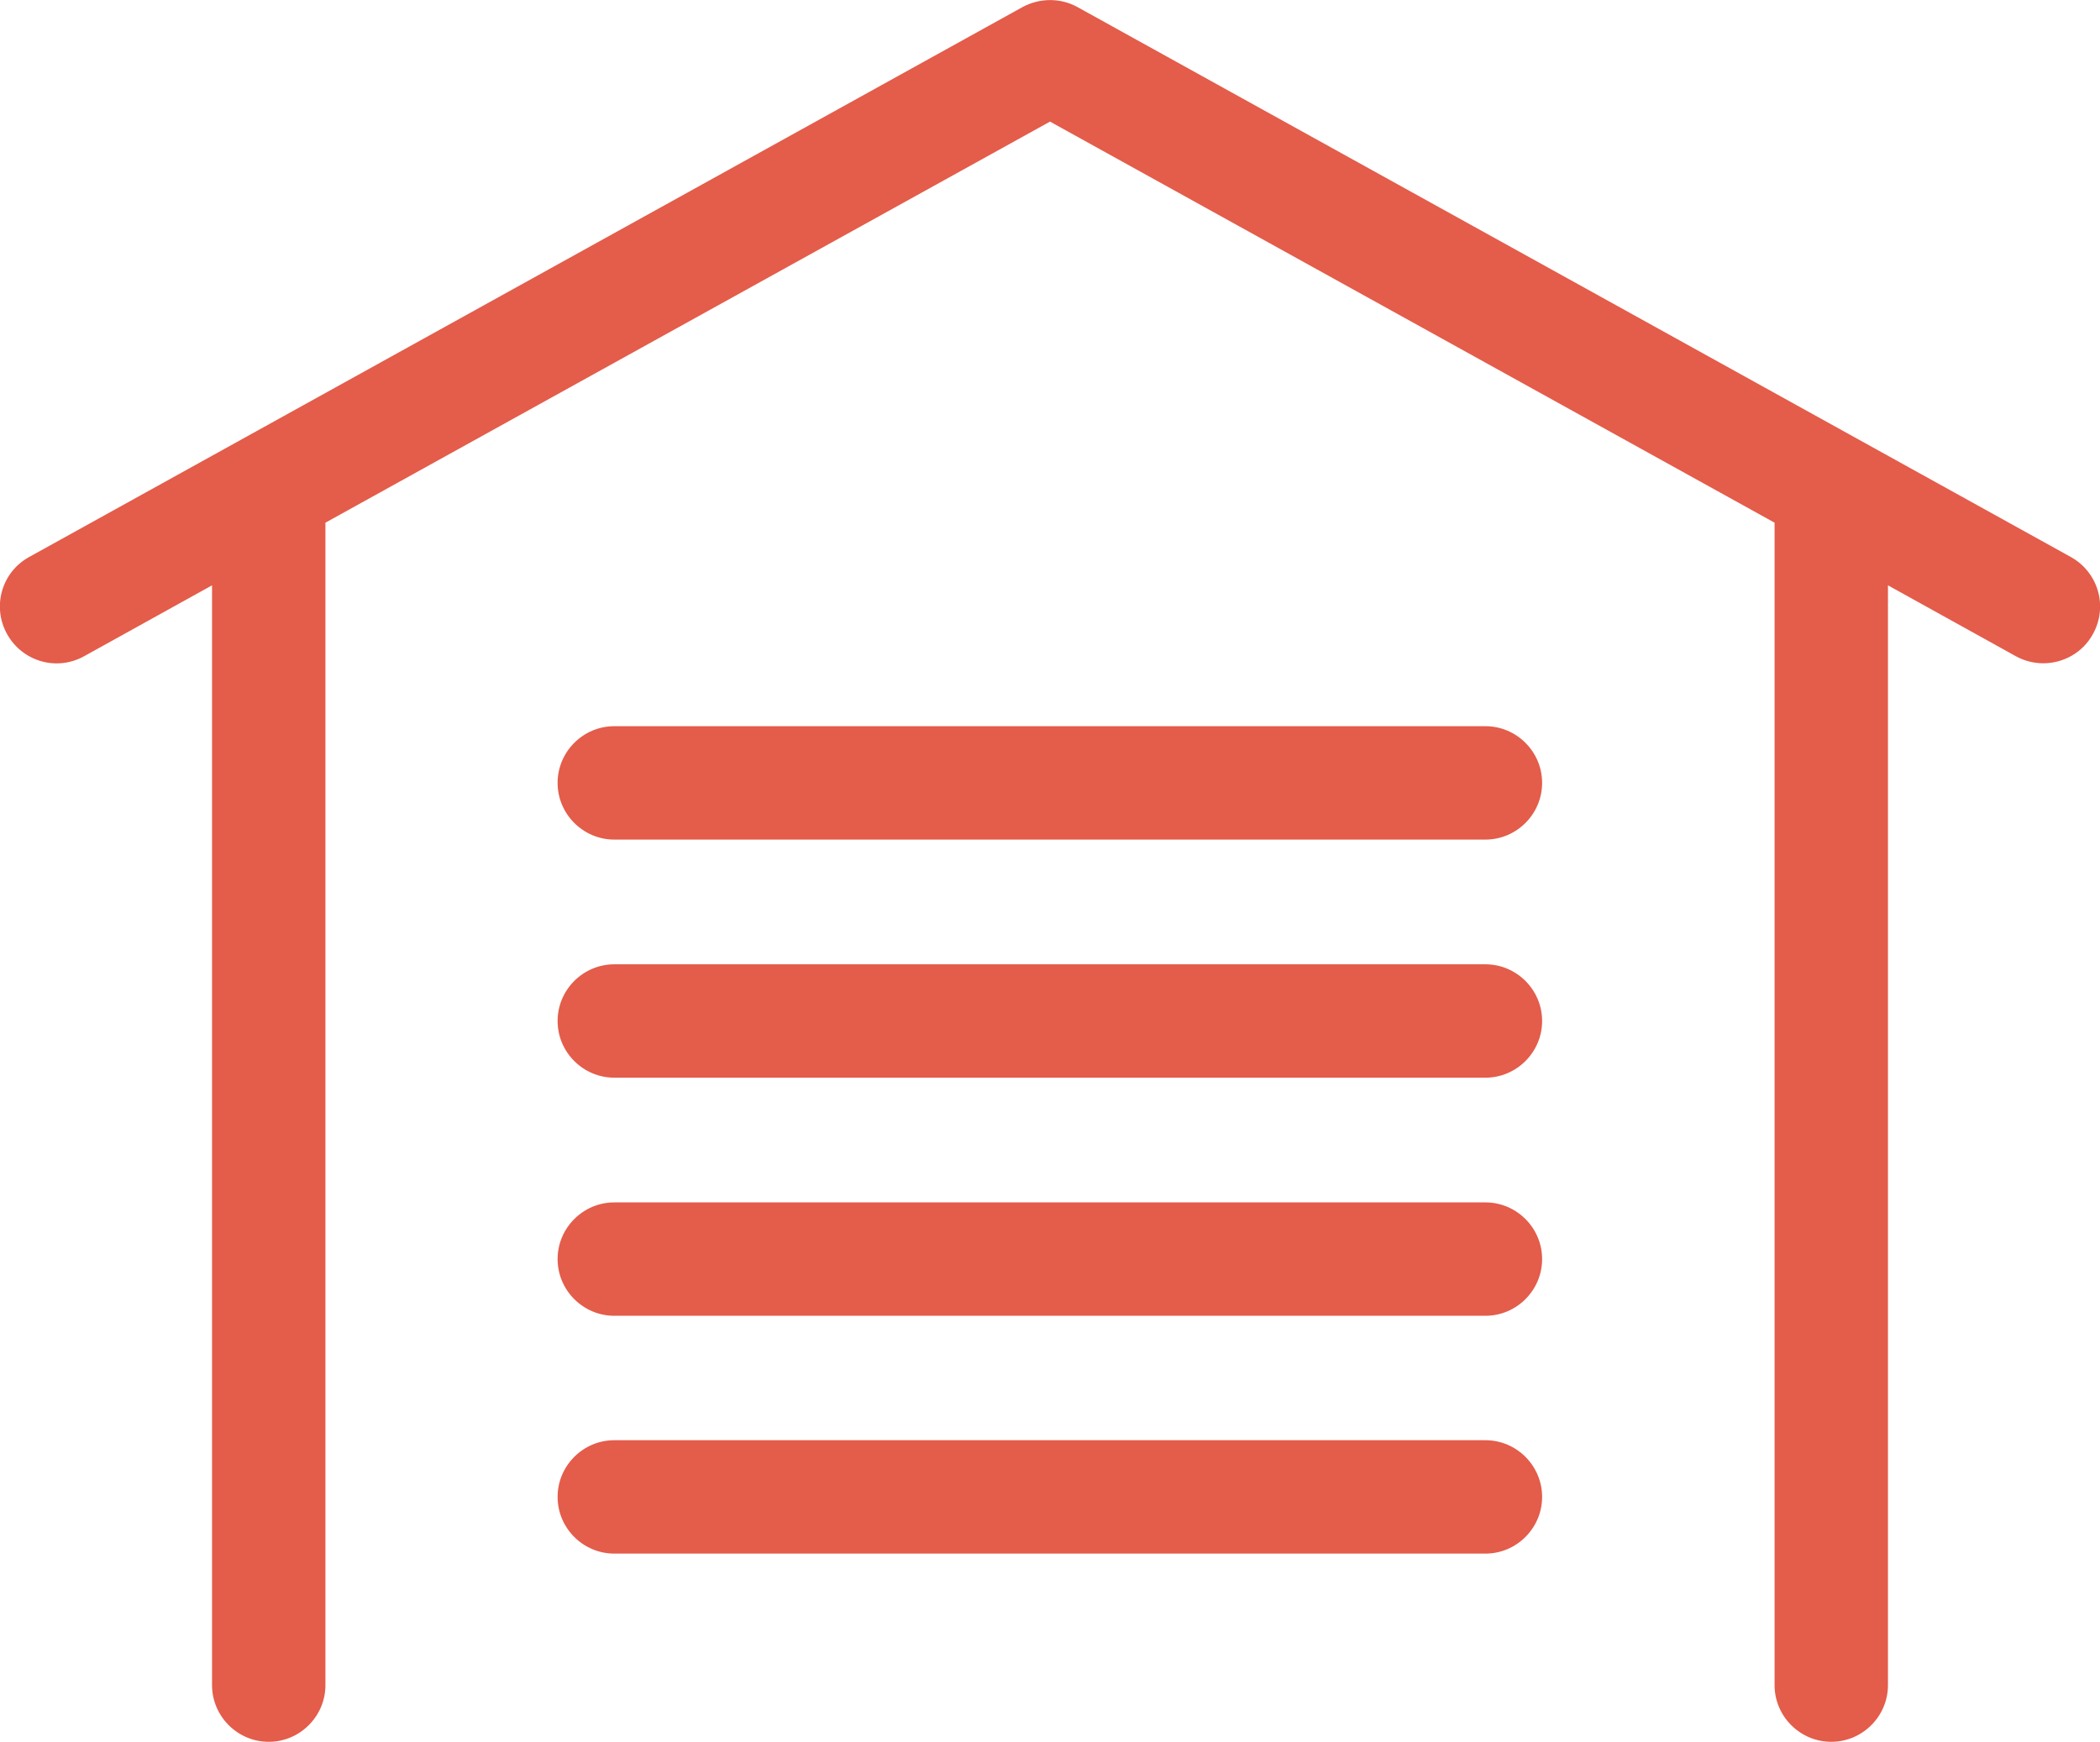
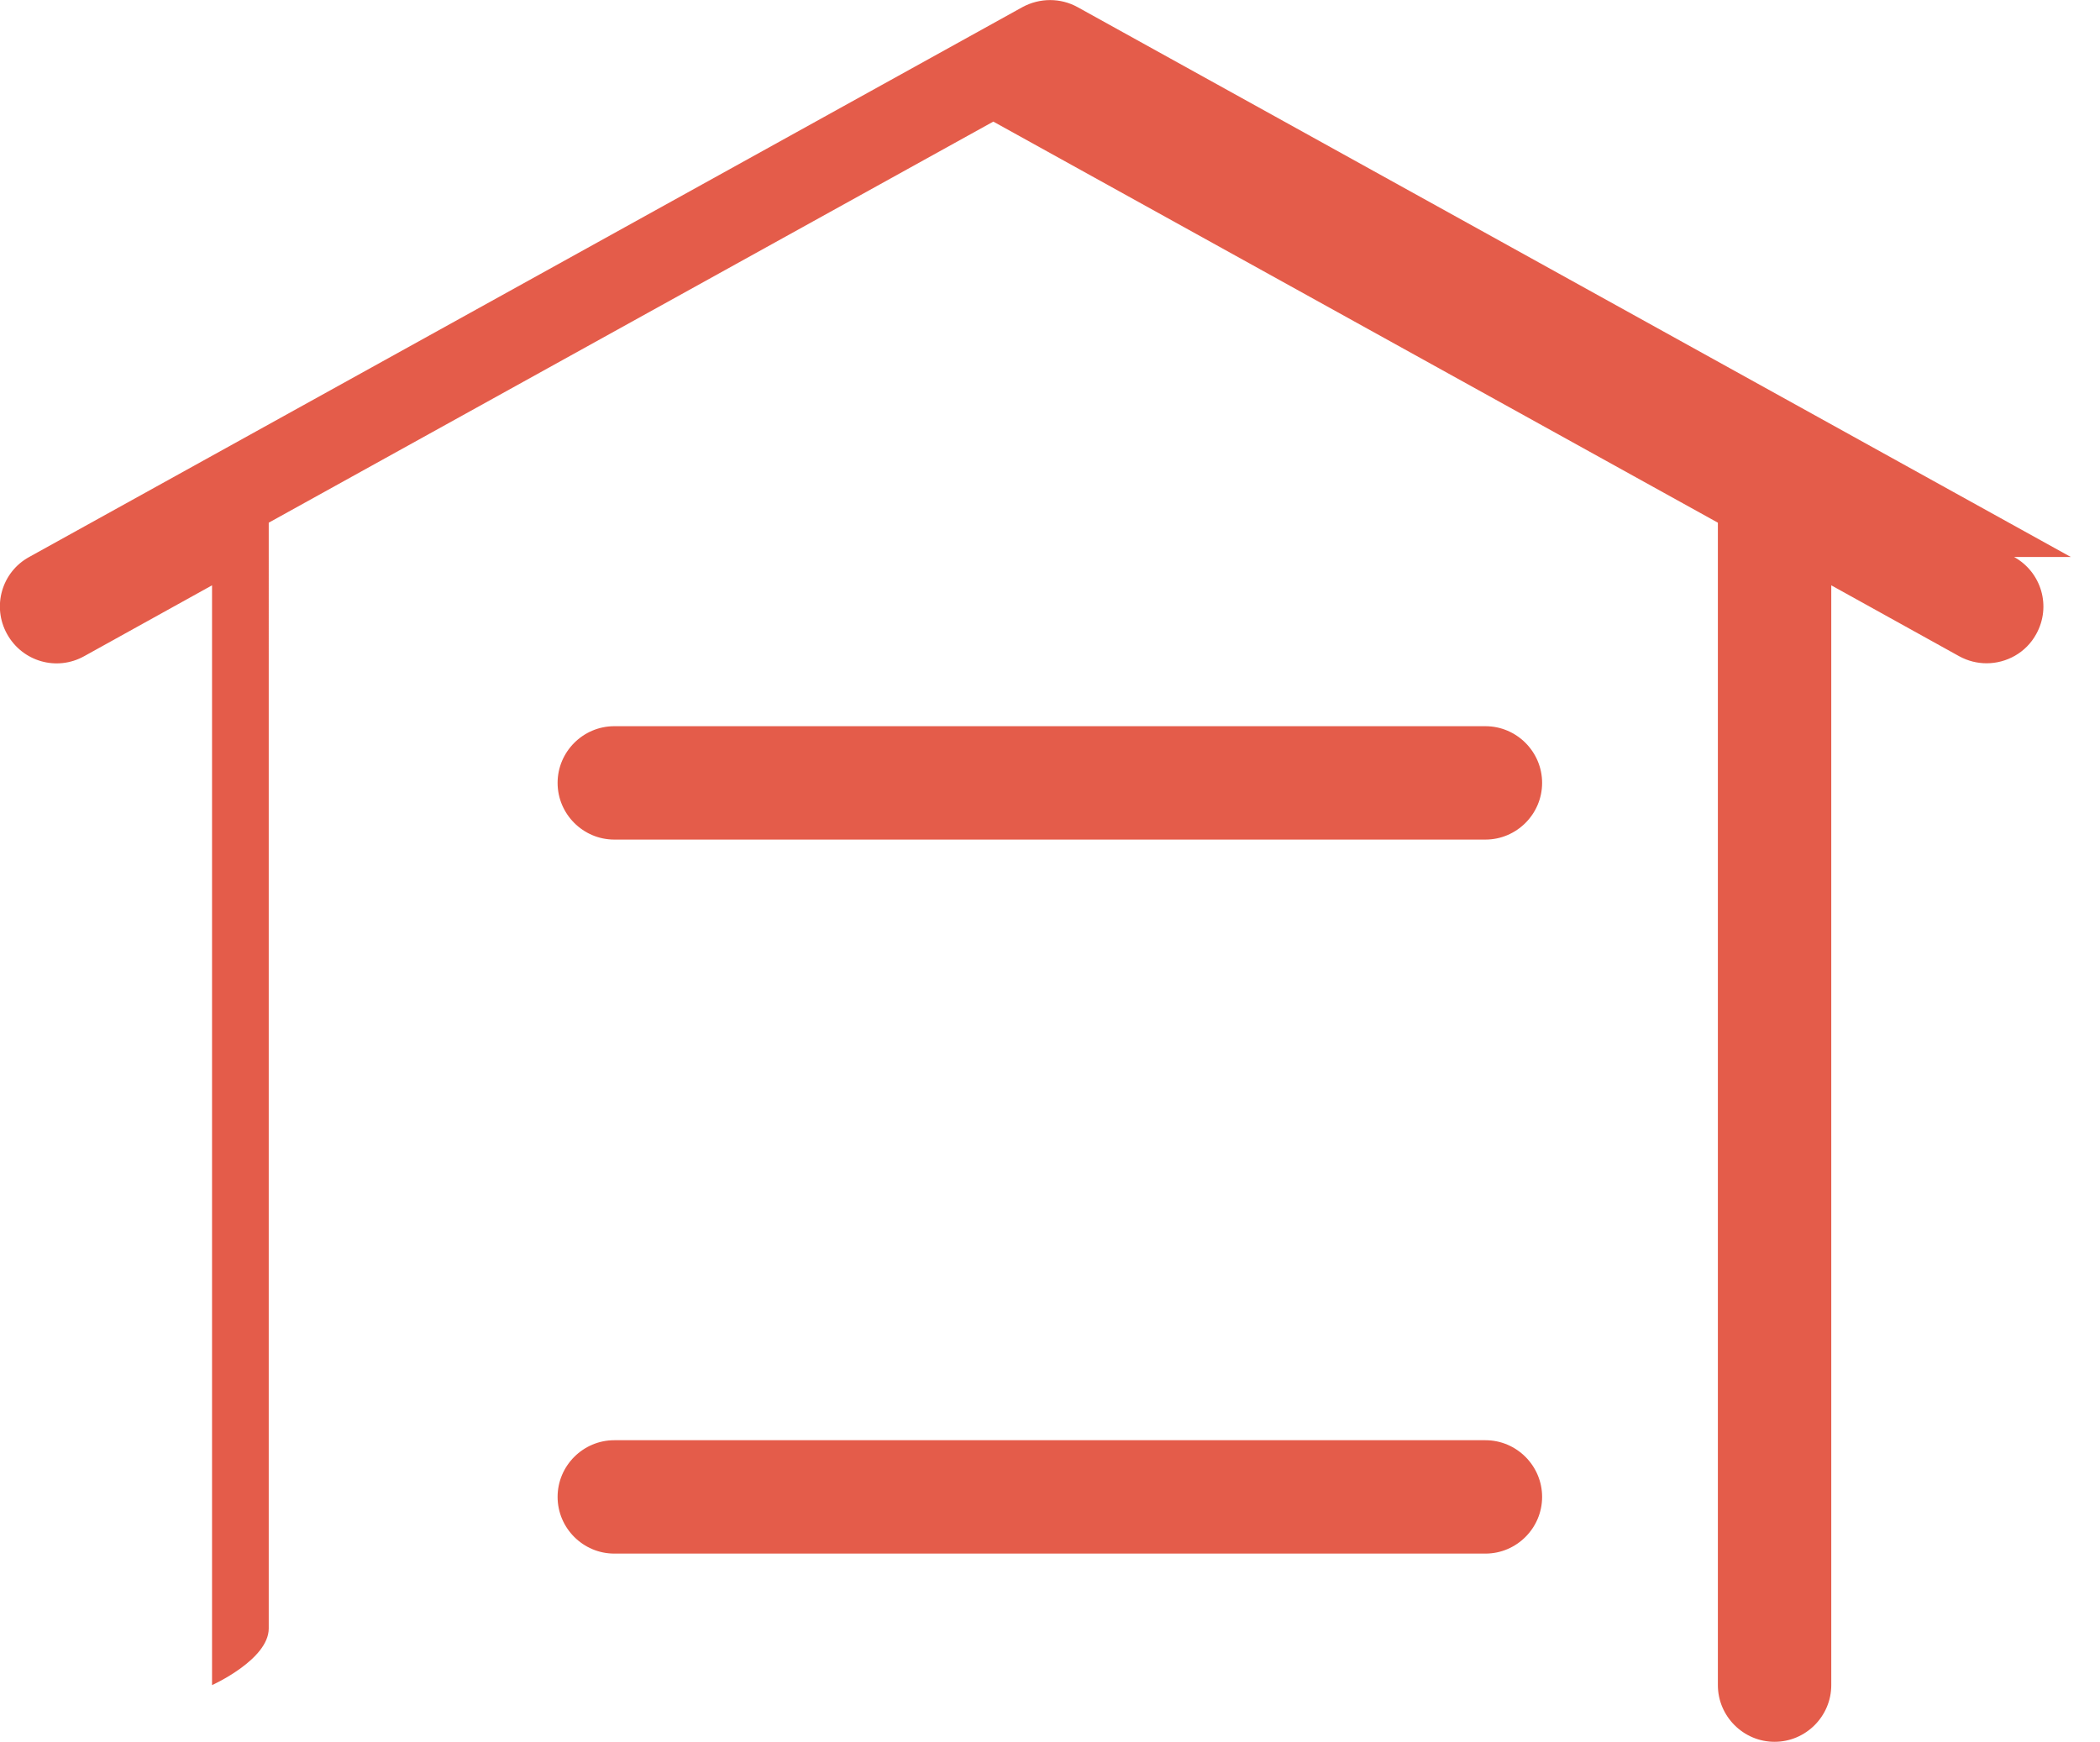
<svg xmlns="http://www.w3.org/2000/svg" id="Calque_1" data-name="Calque 1" viewBox="0 0 74.08 61.45">
  <defs>
    <style>
      .cls-1 {
        fill: #e45c4a;
      }
    </style>
  </defs>
-   <path class="cls-1" d="M73.05,19.65L38.01.25c-.6-.33-1.33-.33-1.94,0L1.03,19.65c-.97.53-1.32,1.75-.78,2.72s1.75,1.32,2.72.78l4.51-2.5v38.8c0,1.1.9,2,2,2s2-.9,2-2V18.44l25.56-14.15,25.56,14.15v41.01c0,1.1.9,2,2,2s2-.9,2-2V20.65l4.51,2.5c.31.17.64.25.97.25.7,0,1.39-.37,1.75-1.03.54-.97.19-2.18-.78-2.72Z" />
+   <path class="cls-1" d="M73.05,19.65L38.01.25c-.6-.33-1.33-.33-1.94,0L1.03,19.65c-.97.53-1.32,1.75-.78,2.72s1.75,1.32,2.72.78l4.51-2.5v38.8s2-.9,2-2V18.44l25.56-14.15,25.56,14.15v41.01c0,1.1.9,2,2,2s2-.9,2-2V20.65l4.51,2.5c.31.17.64.25.97.25.7,0,1.39-.37,1.75-1.03.54-.97.19-2.18-.78-2.72Z" />
  <path class="cls-1" d="M52.4,29.62h-30.73c-1.1,0-2-.9-2-2s.9-2,2-2h30.73c1.1,0,2,.9,2,2s-.9,2-2,2Z" />
-   <path class="cls-1" d="M52.4,38.02h-30.73c-1.1,0-2-.9-2-2s.9-2,2-2h30.73c1.1,0,2,.9,2,2s-.9,2-2,2Z" />
-   <path class="cls-1" d="M52.4,46.42h-30.73c-1.1,0-2-.9-2-2s.9-2,2-2h30.73c1.1,0,2,.9,2,2s-.9,2-2,2Z" />
  <path class="cls-1" d="M52.4,54.81h-30.73c-1.1,0-2-.9-2-2s.9-2,2-2h30.73c1.1,0,2,.9,2,2s-.9,2-2,2Z" />
</svg>